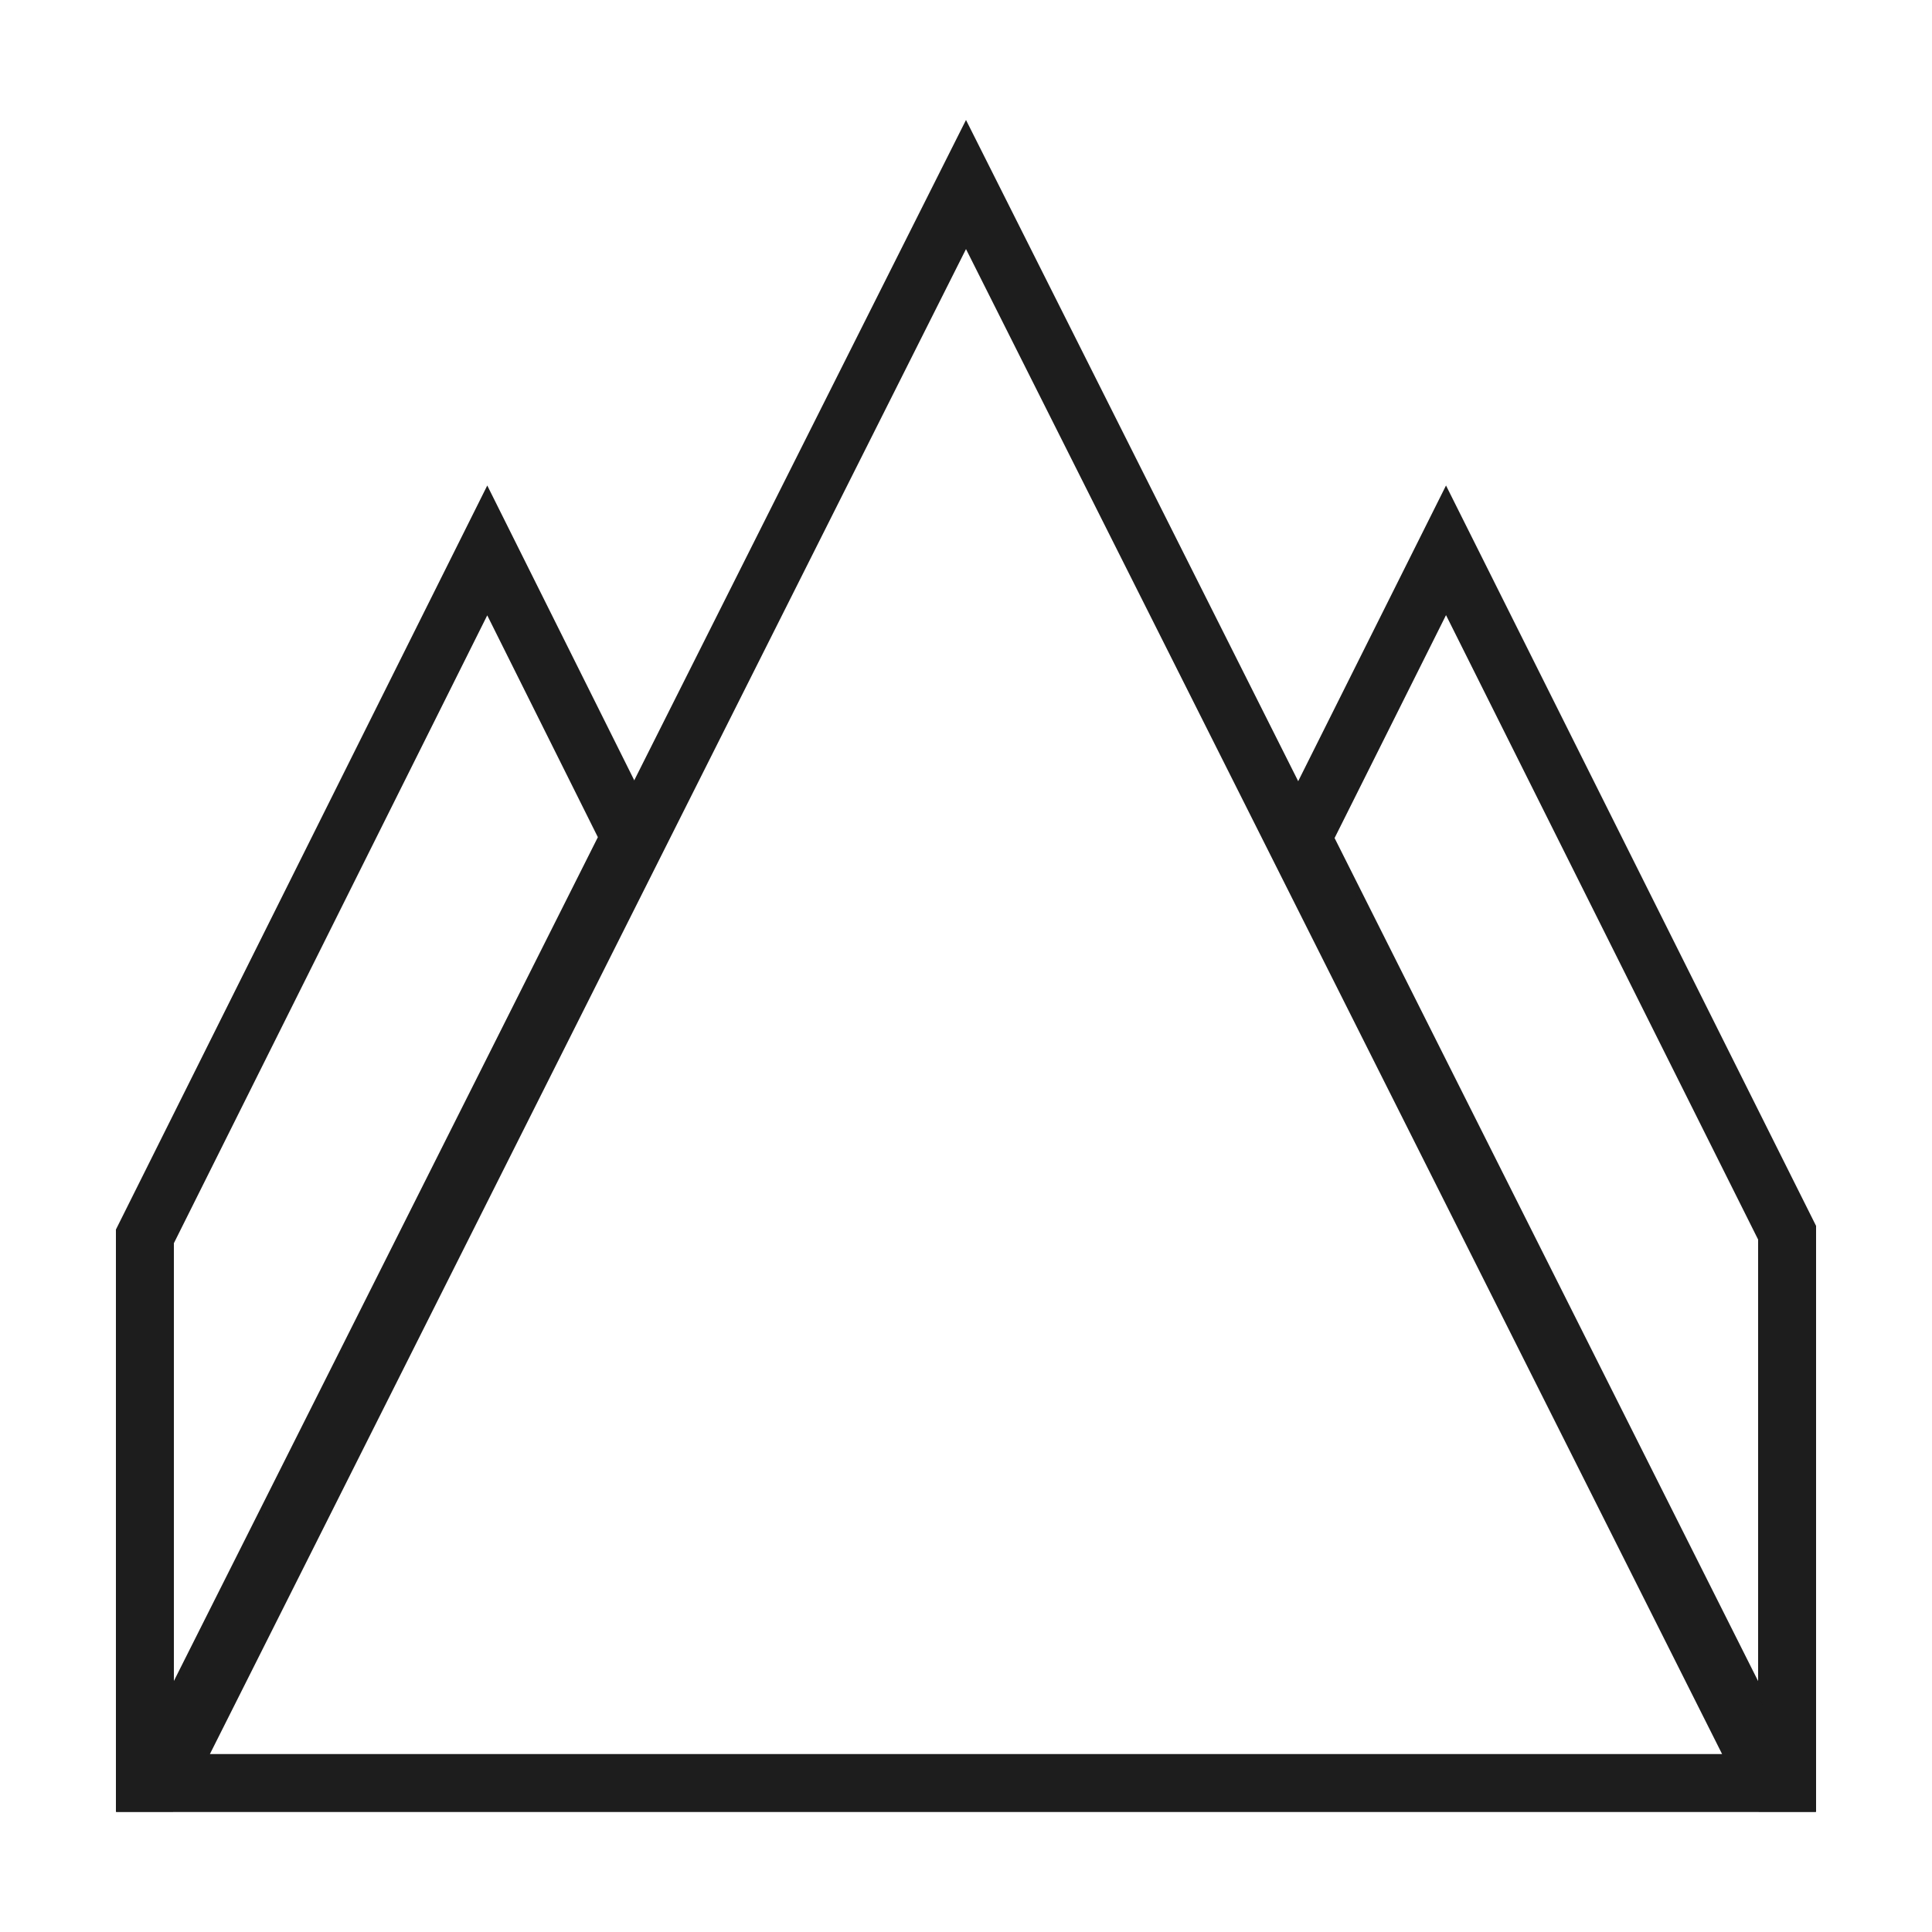
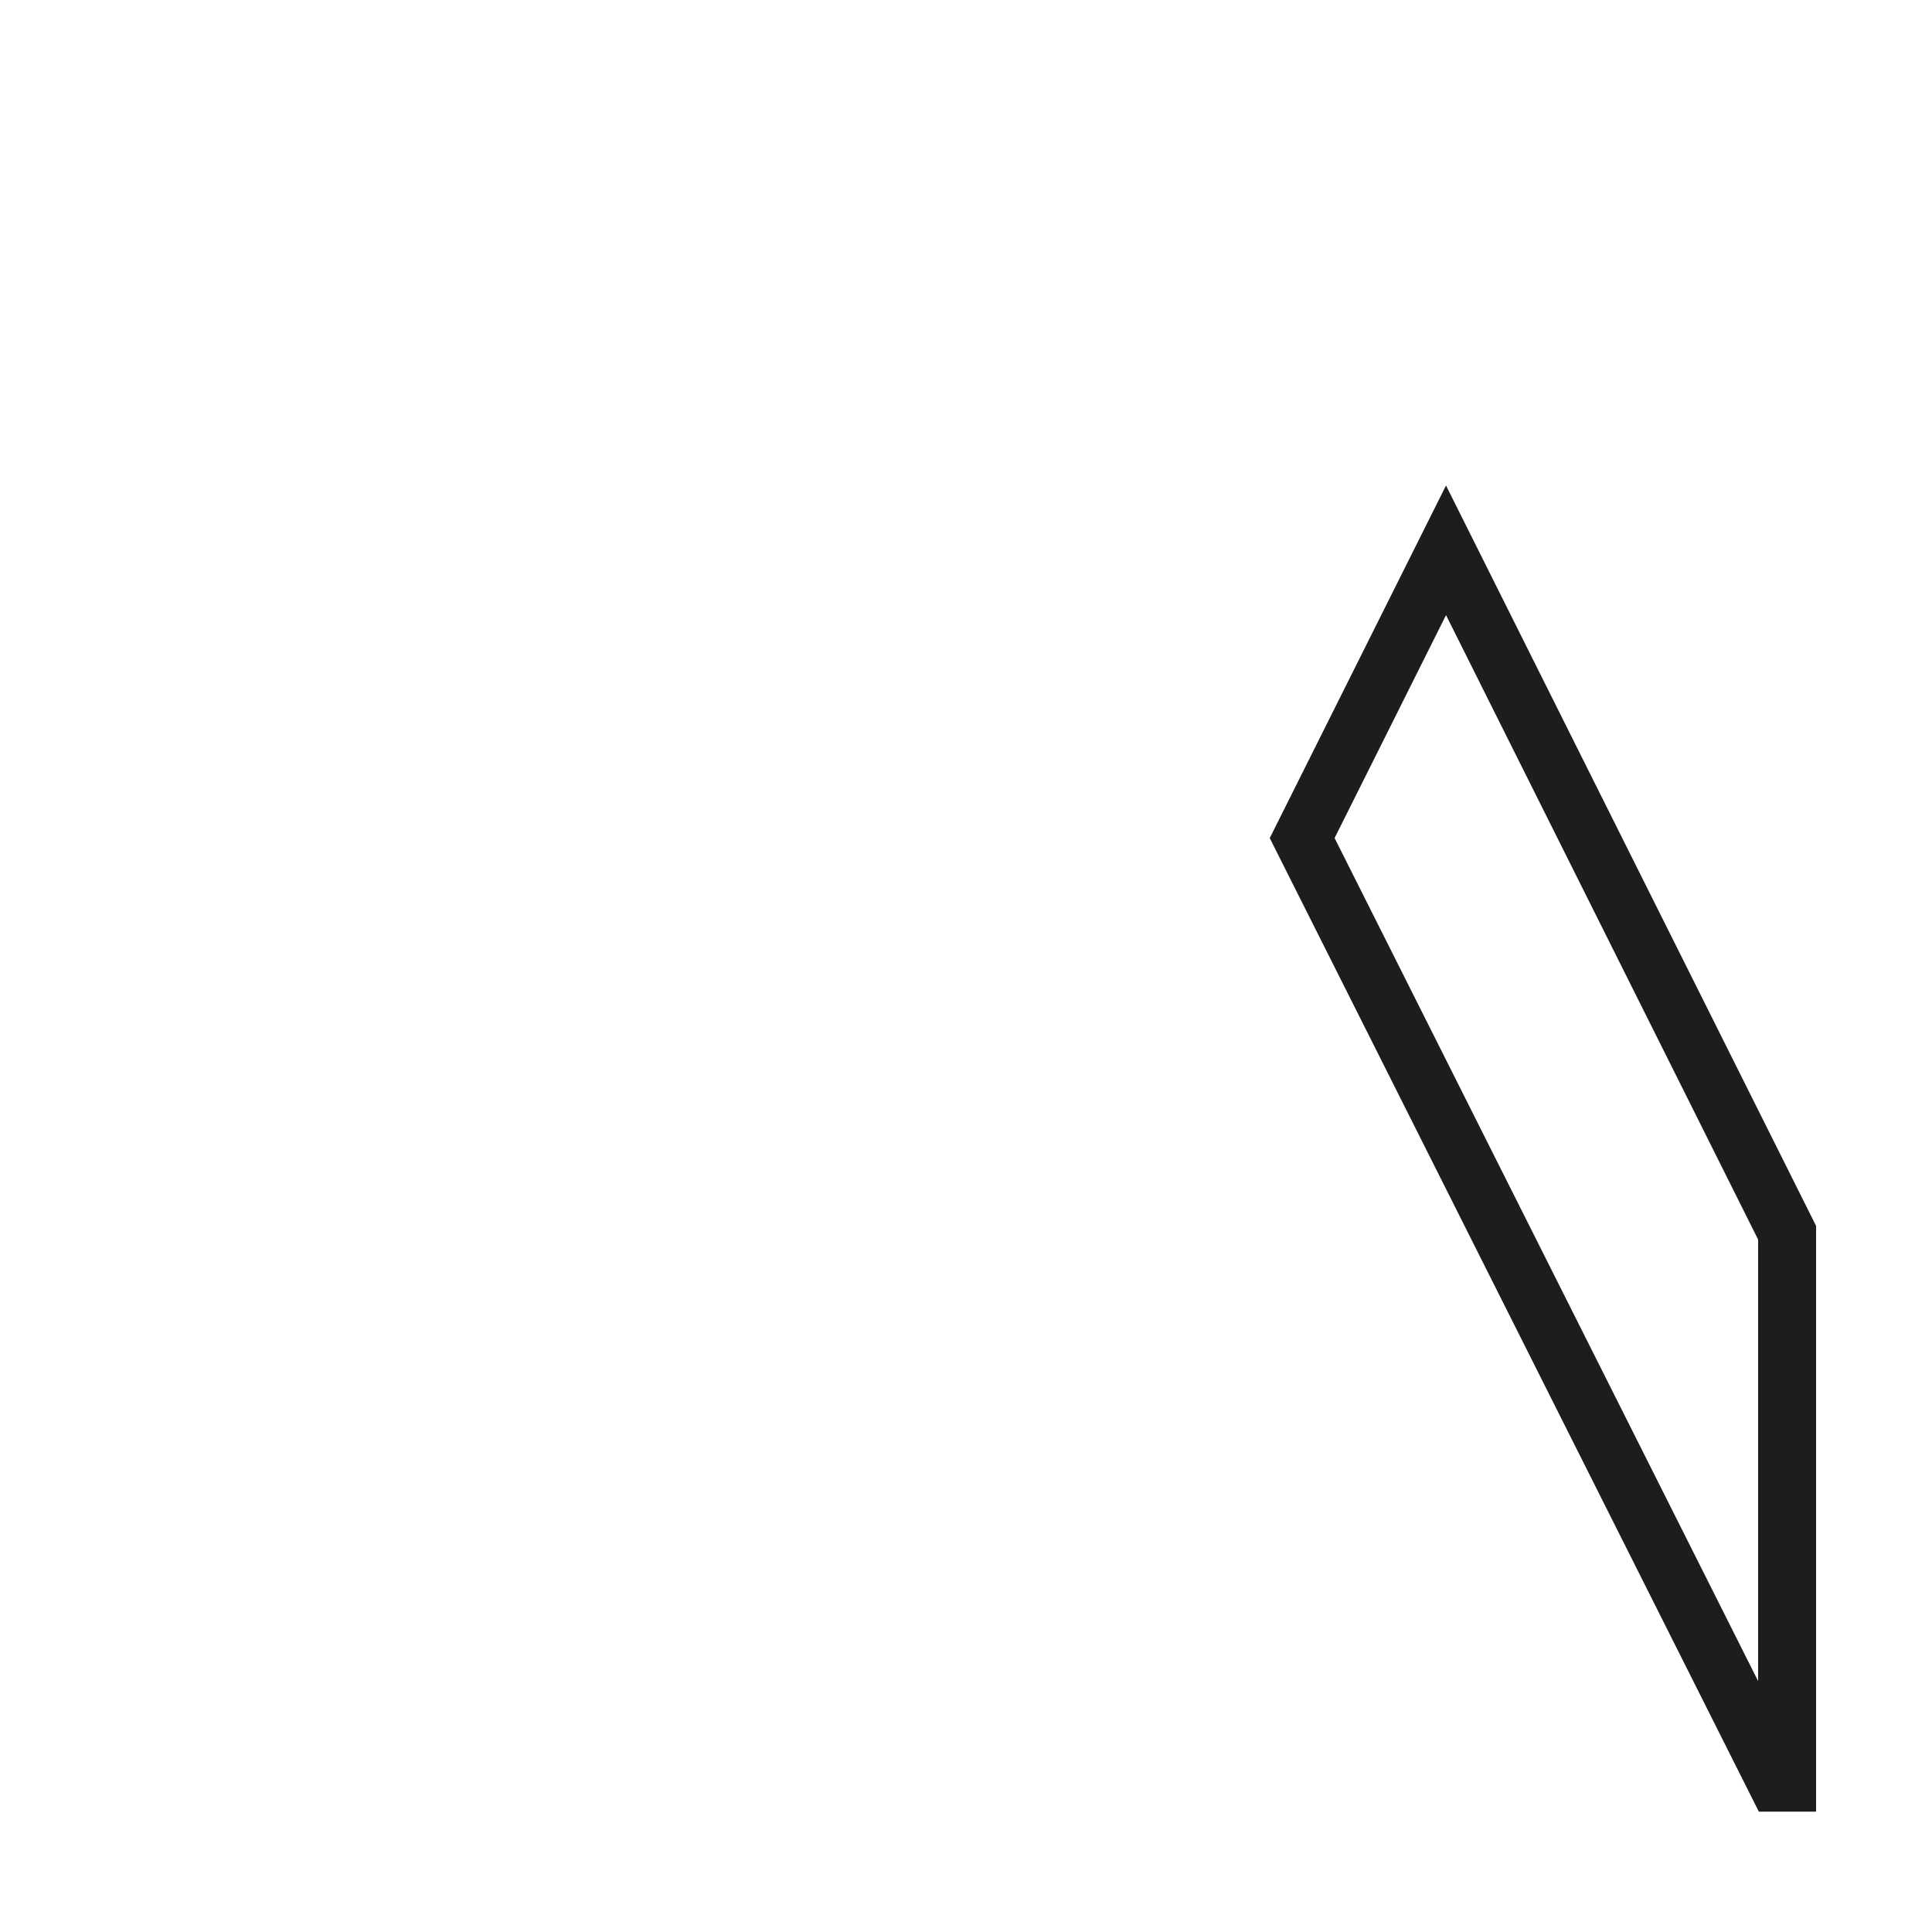
<svg xmlns="http://www.w3.org/2000/svg" width="200" height="200" viewBox="0 0 200 200" fill="none">
-   <path d="M65.245 86.671L38.394 140.119L16.067 184.539H15V127.988L50.441 56.98L65.245 86.671Z" stroke="#1D1D1D" stroke-width="6" />
  <path d="M185 127.611V184.539H183.924L157.598 132.138L134.8 86.756L149.691 56.968L185 127.611Z" stroke="#1D1D1D" stroke-width="6" />
-   <path d="M183.136 184.581H16.864L100 19.101L183.136 184.581Z" stroke="#1D1D1D" stroke-width="6" />
</svg>